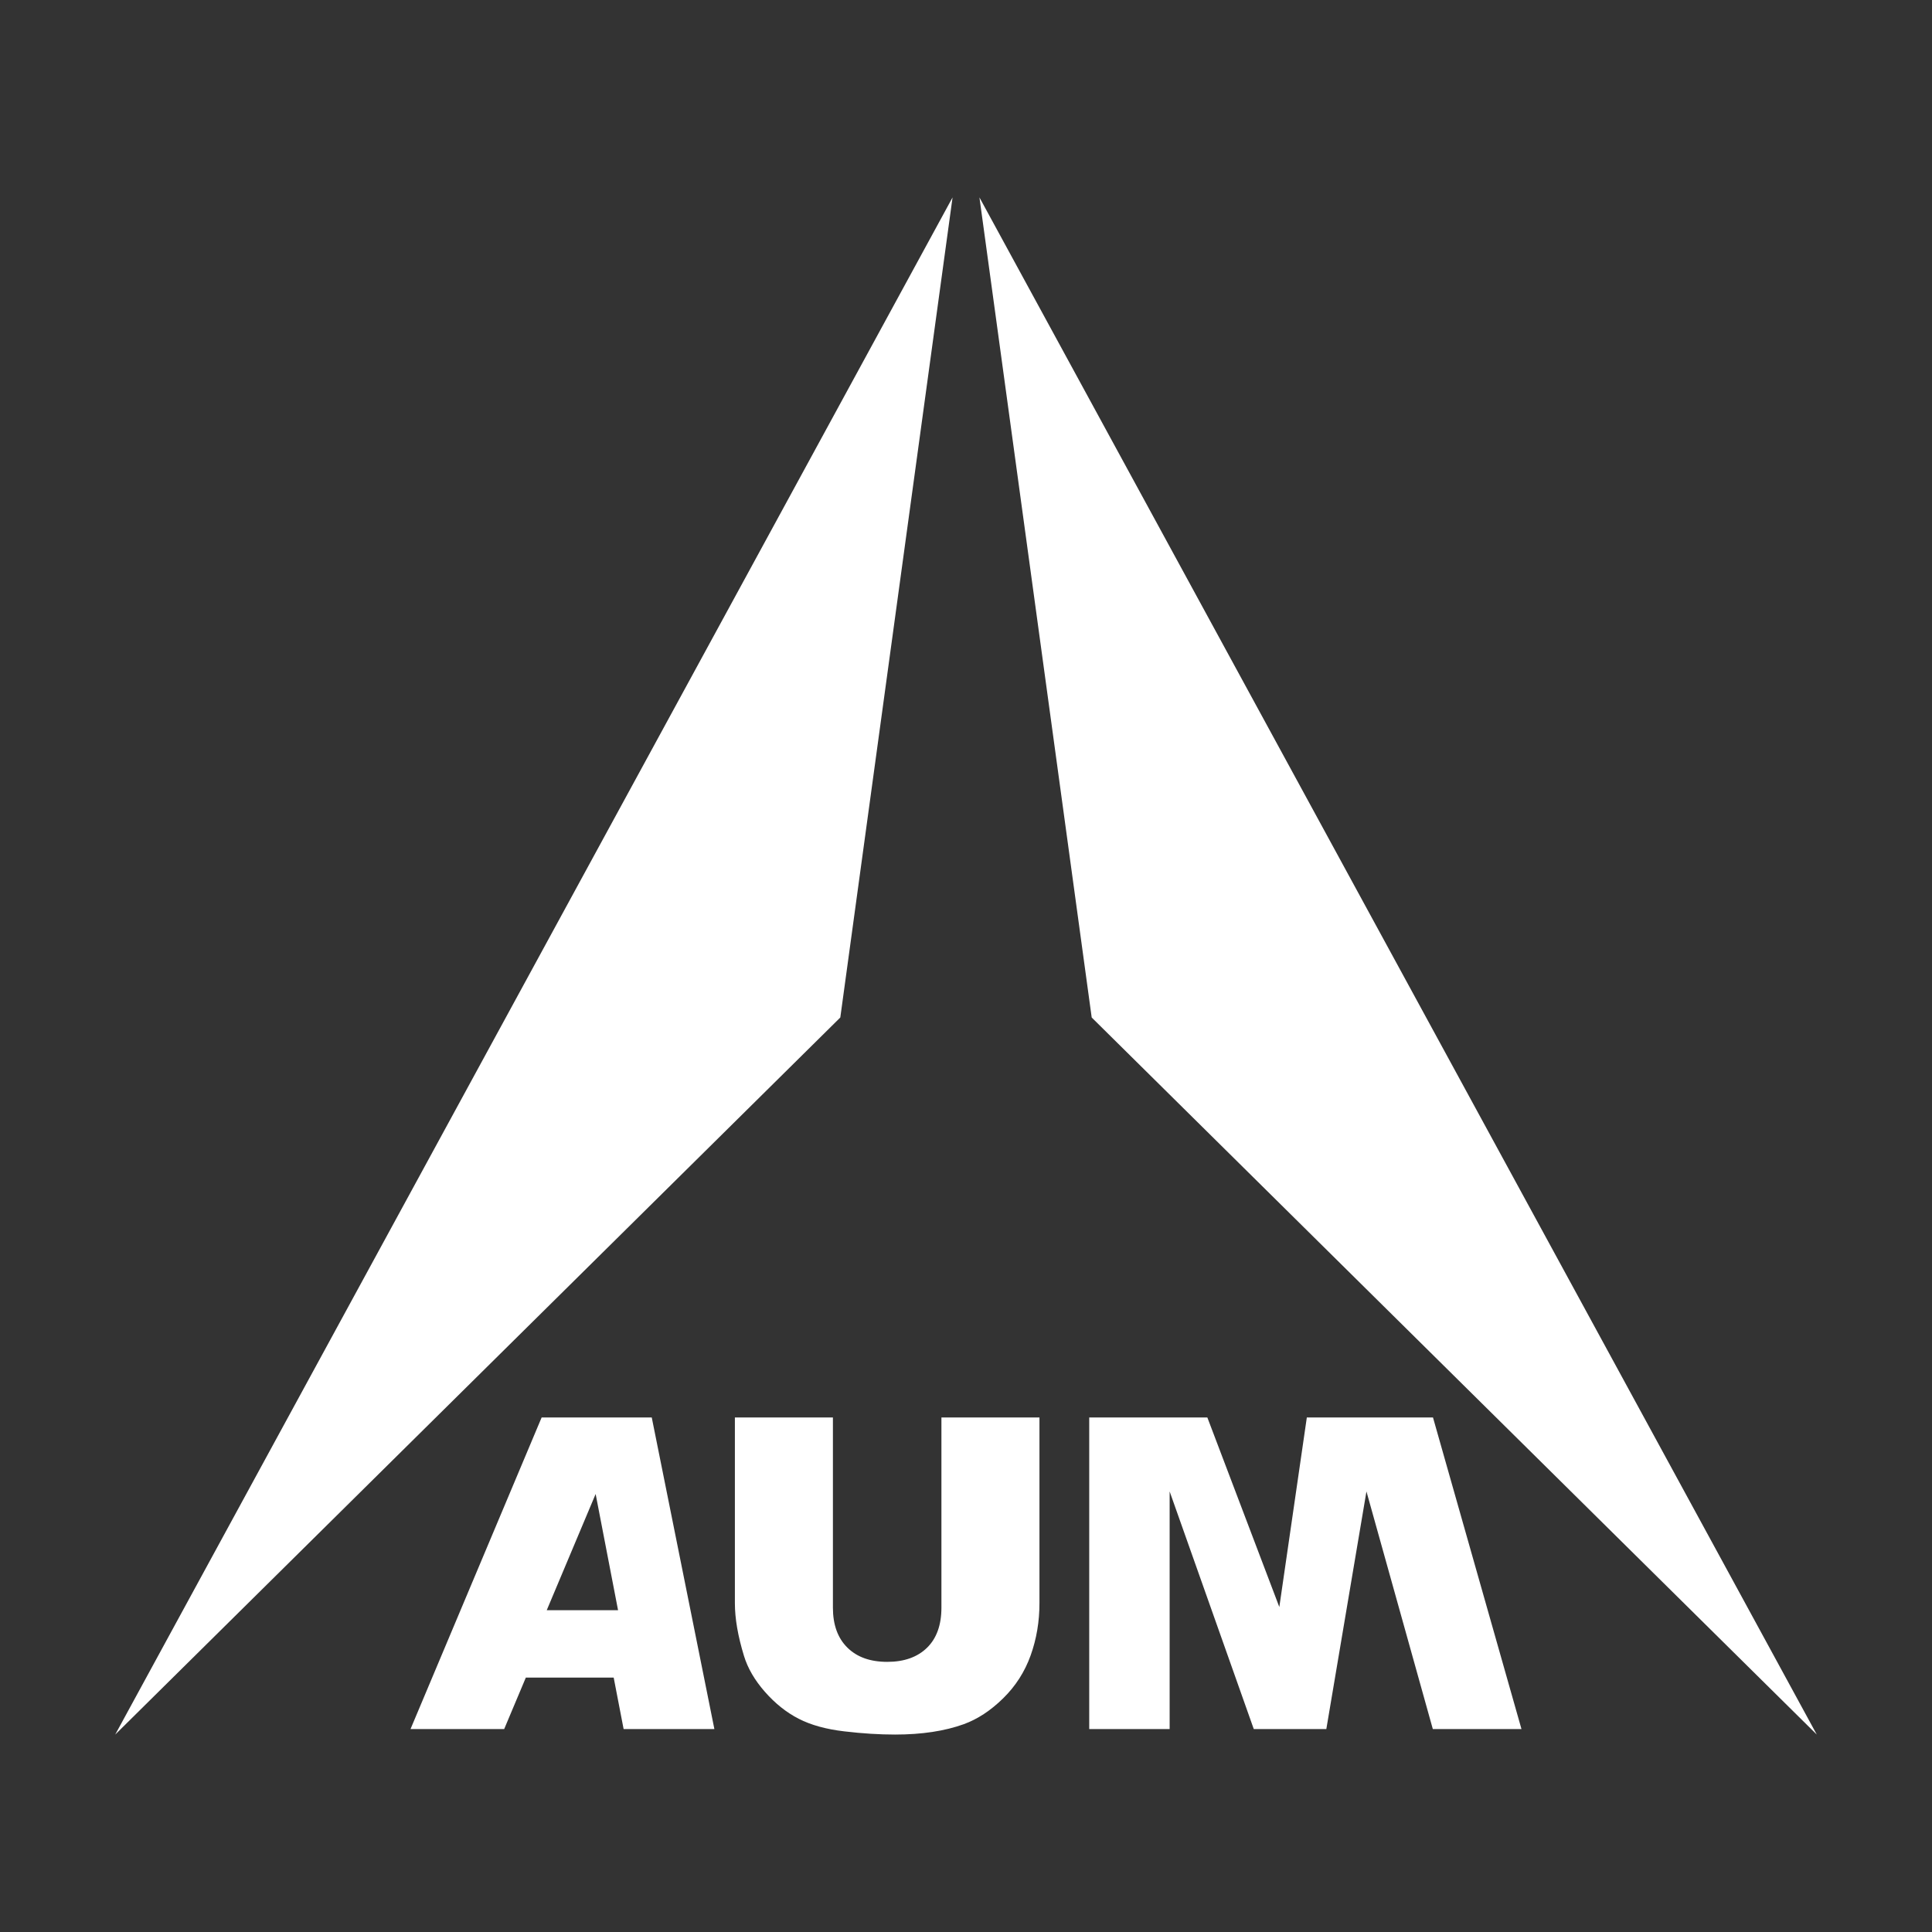
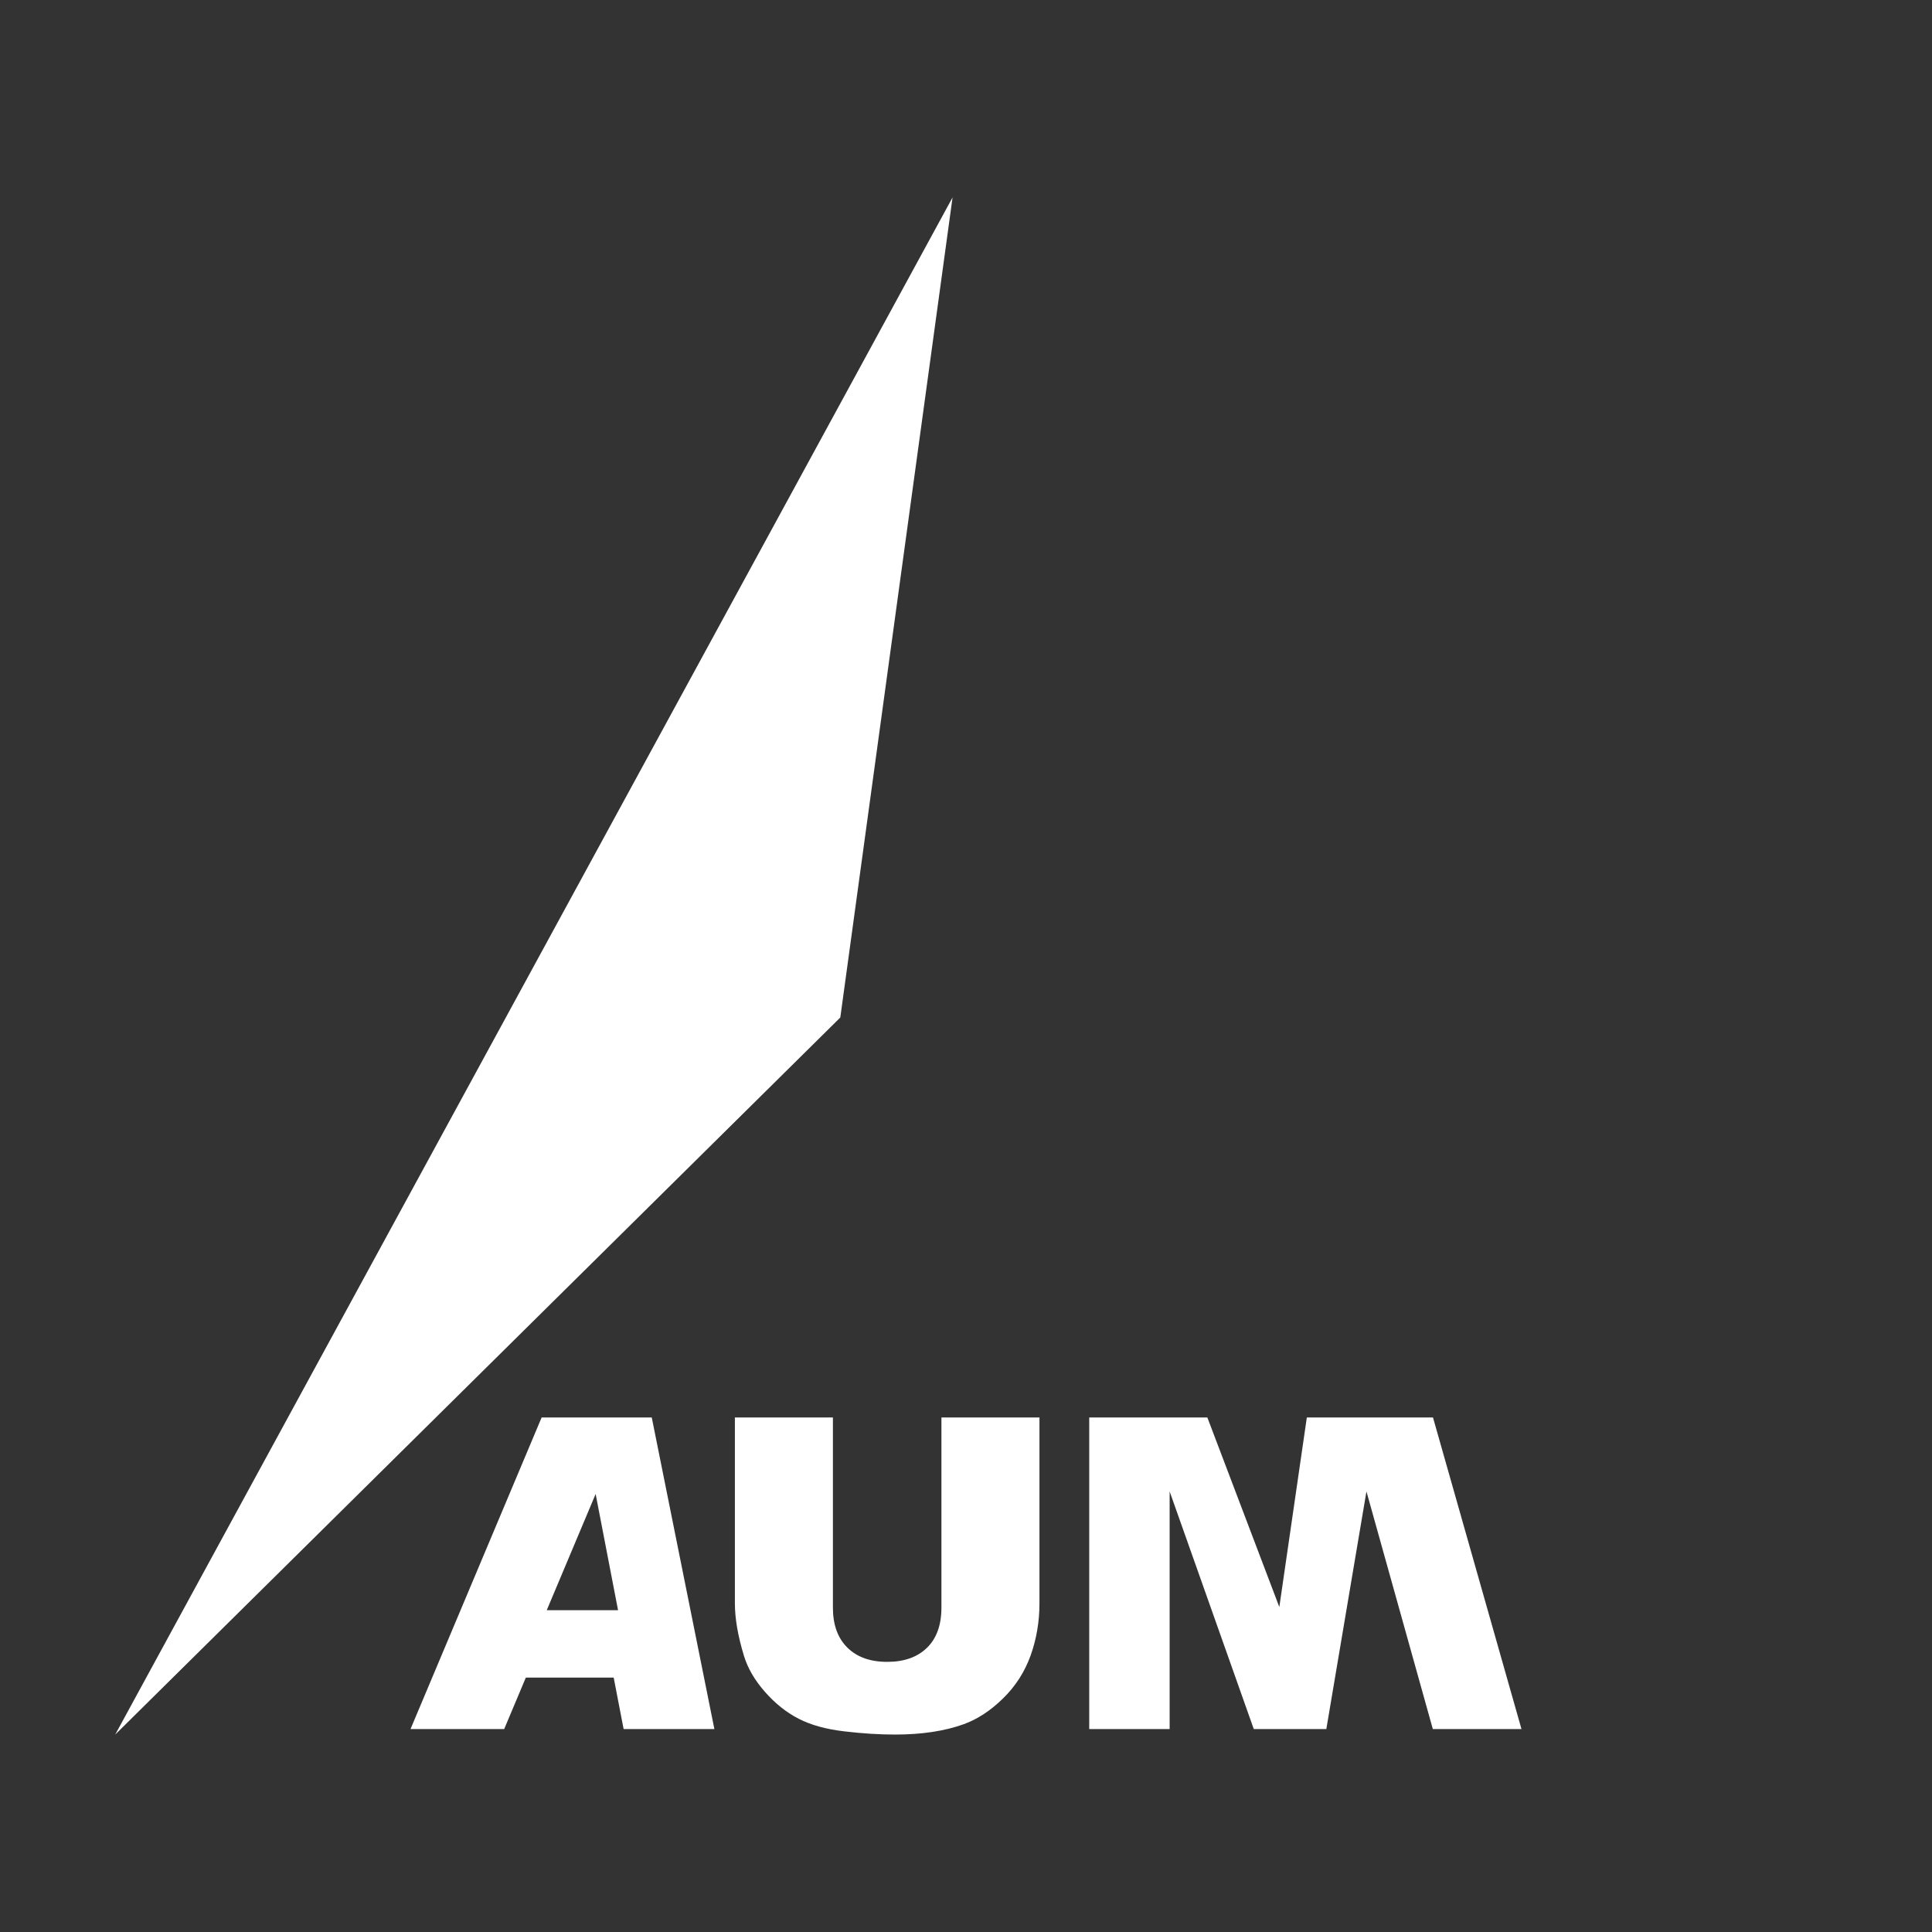
<svg xmlns="http://www.w3.org/2000/svg" width="500" zoomAndPan="magnify" viewBox="0 0 375 375" height="500" preserveAspectRatio="xMidYMid meet" version="1.0">
  <rect x="0" y="0" width="375" height="375" fill="#333333" stroke="none" />
  <path fill="#ffffff" d="M 182.73 275.125 L 201.758 275.125 L 201.758 311.188 C 201.758 314.766 201.184 318.133 200.047 321.312 C 198.91 324.484 197.133 327.27 194.703 329.648 C 192.277 332.031 189.738 333.691 187.066 334.664 C 183.359 336 178.926 336.676 173.727 336.676 C 170.727 336.676 167.453 336.48 163.906 336.059 C 160.355 335.648 157.402 334.832 155.02 333.605 C 152.633 332.383 150.453 330.637 148.469 328.383 C 146.488 326.129 145.137 323.805 144.406 321.41 C 143.227 317.566 142.641 314.156 142.641 311.188 L 142.641 275.125 L 161.668 275.125 L 161.668 312.047 C 161.668 315.355 162.598 317.934 164.453 319.777 C 166.316 321.637 168.902 322.566 172.219 322.566 C 175.492 322.566 178.078 321.648 179.945 319.816 C 181.797 318.004 182.73 315.398 182.73 312.047 L 182.73 275.121 Z M 182.73 275.125 " fill-opacity="1" fill-rule="nonzero" />
  <path fill="#ffffff" d="M 211.418 275.125 L 234.344 275.125 L 248.316 311.922 L 253.656 275.125 L 278.141 275.125 L 295.316 335.605 L 278.109 335.605 L 265.227 289.488 L 257.441 335.605 L 243.355 335.605 L 227.027 289.488 L 227.027 335.605 L 211.418 335.605 Z M 211.418 275.125 " fill-opacity="1" fill-rule="nonzero" />
  <path fill="#ffffff" d="M 184.891 38.32 L 163.102 197.496 L 22.363 336.68 Z M 184.891 38.32 " fill-opacity="1" fill-rule="evenodd" />
-   <path fill="#ffffff" d="M 190.109 38.32 L 211.898 197.496 L 352.637 336.68 Z M 190.109 38.32 " fill-opacity="1" fill-rule="evenodd" />
  <path fill="#ffffff" d="M 119.117 325.625 L 102.062 325.625 L 97.863 335.605 L 79.684 335.605 L 105.133 275.125 L 126.504 275.125 L 138.66 335.605 L 121.043 335.605 Z M 119.965 312.543 L 115.613 289.984 L 106.121 312.543 Z M 119.965 312.543 " fill-opacity="1" fill-rule="nonzero" />
</svg>